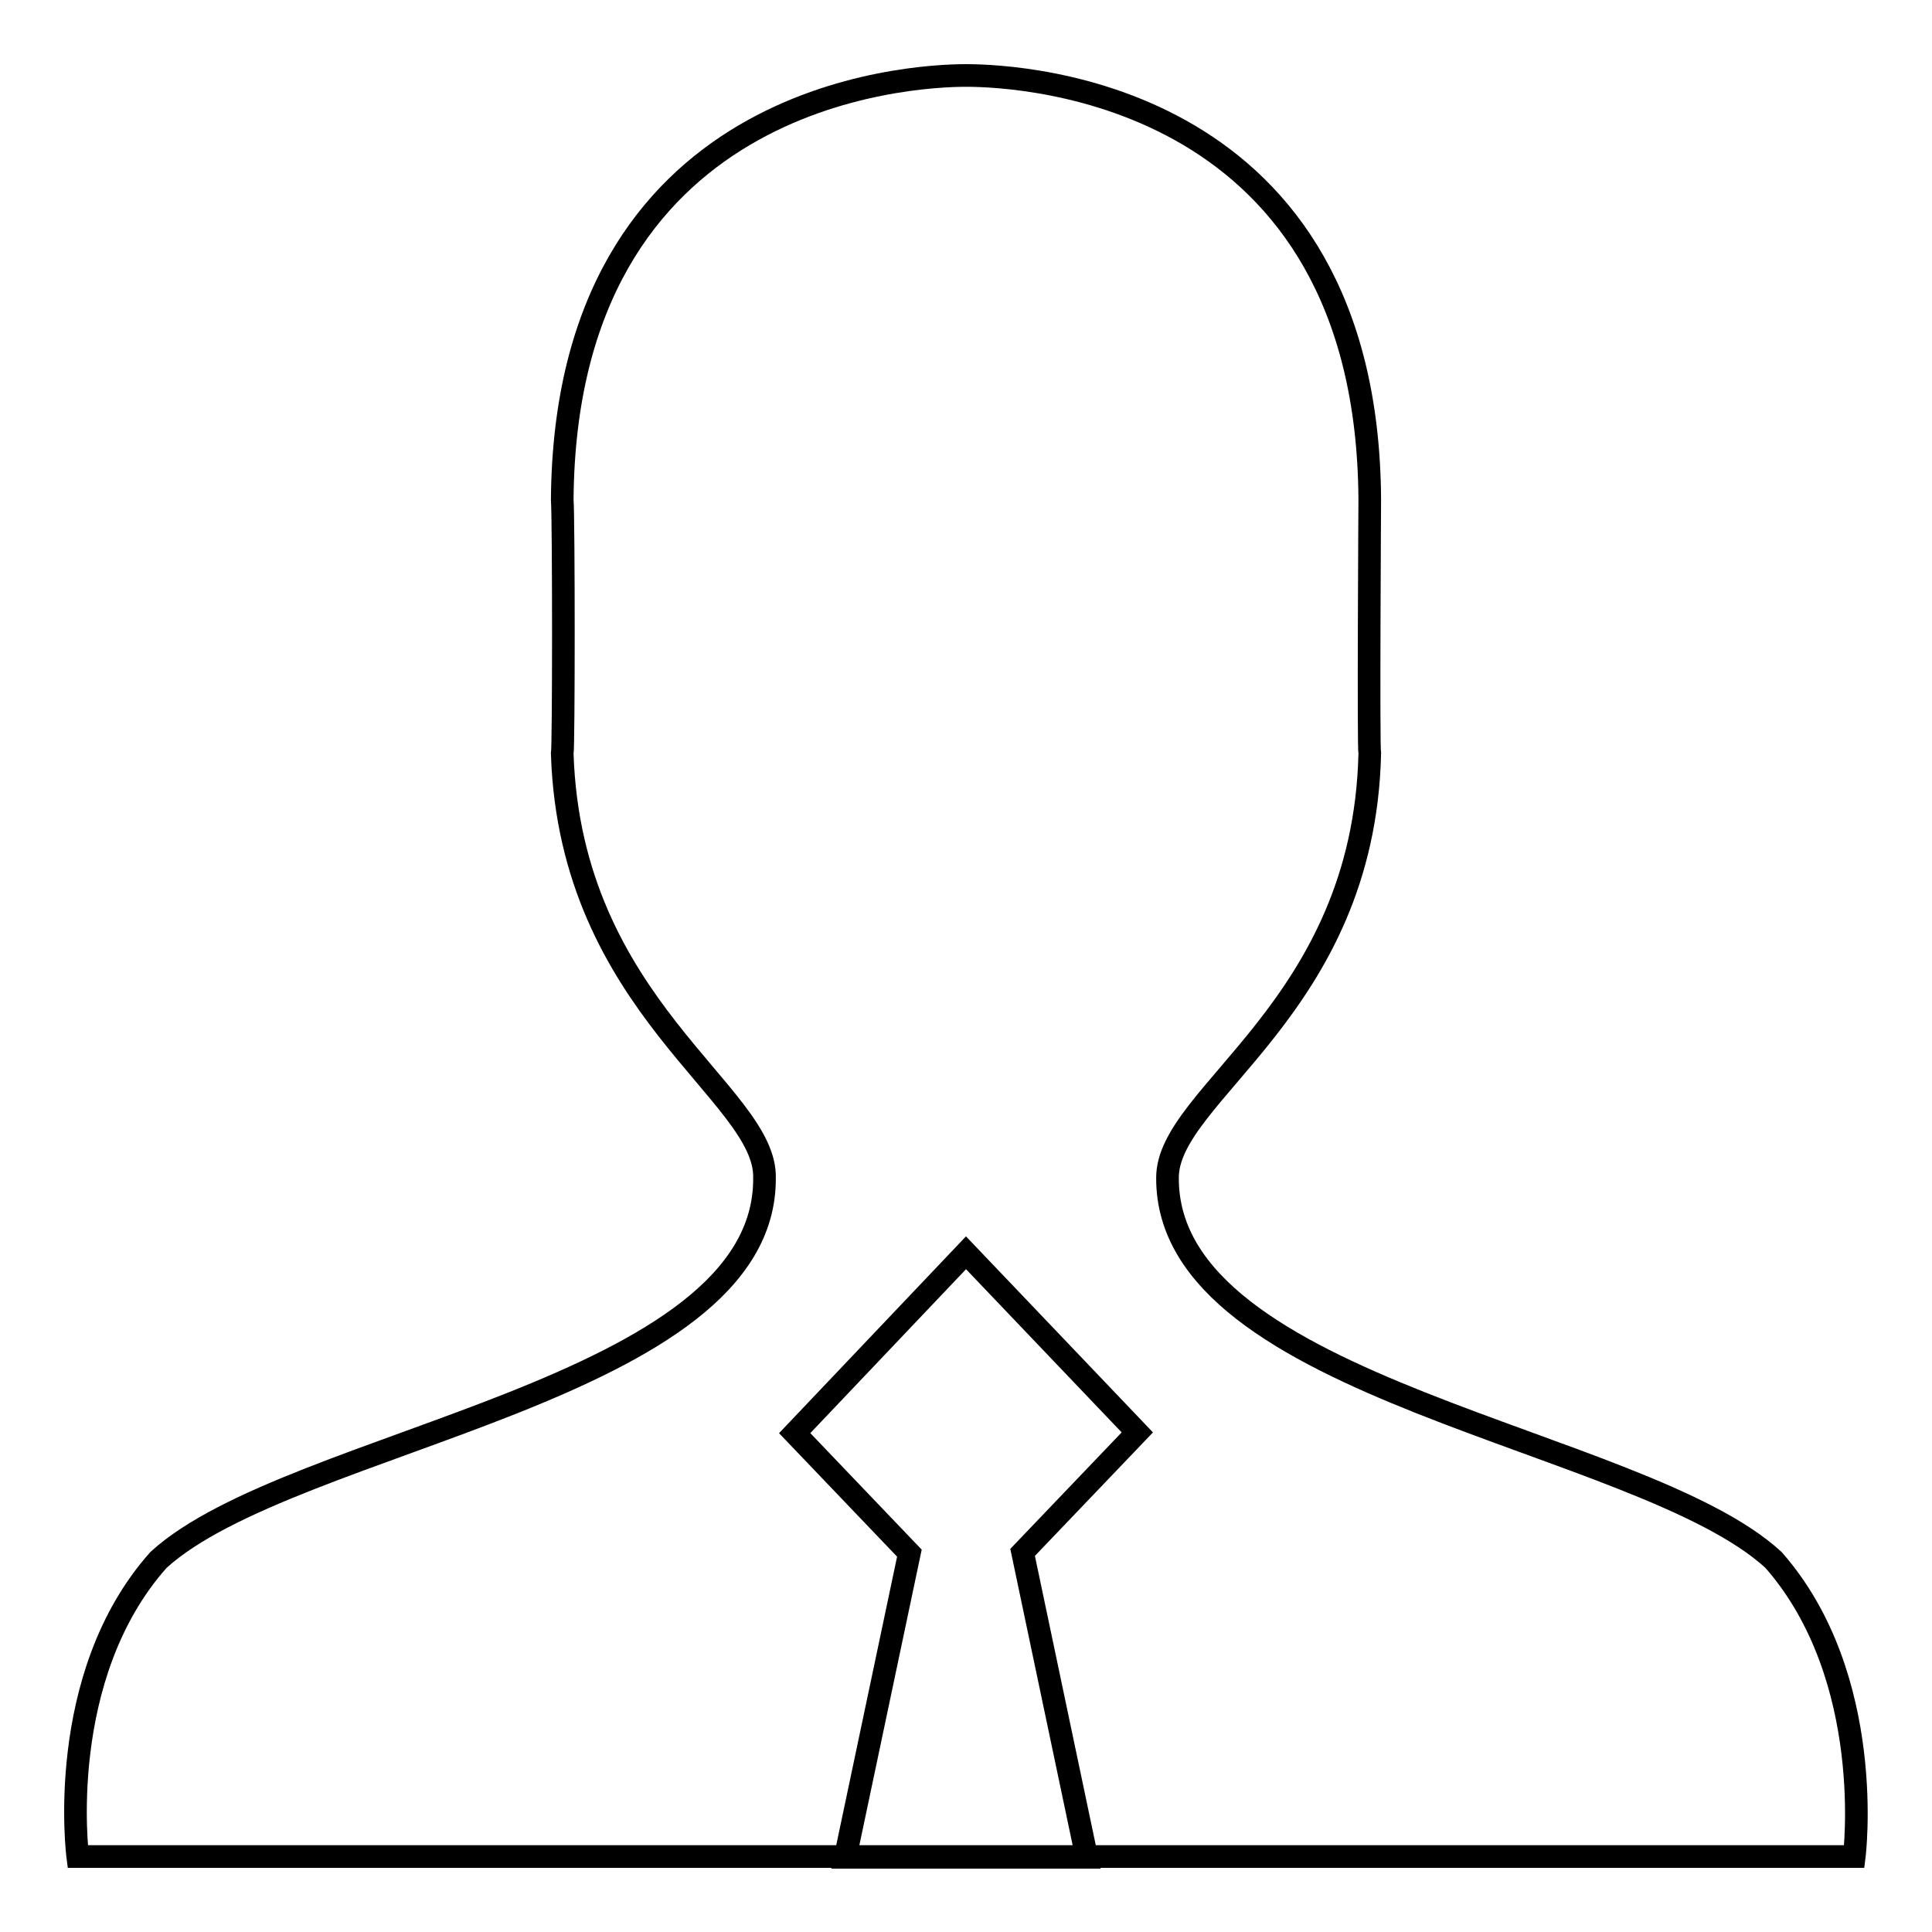
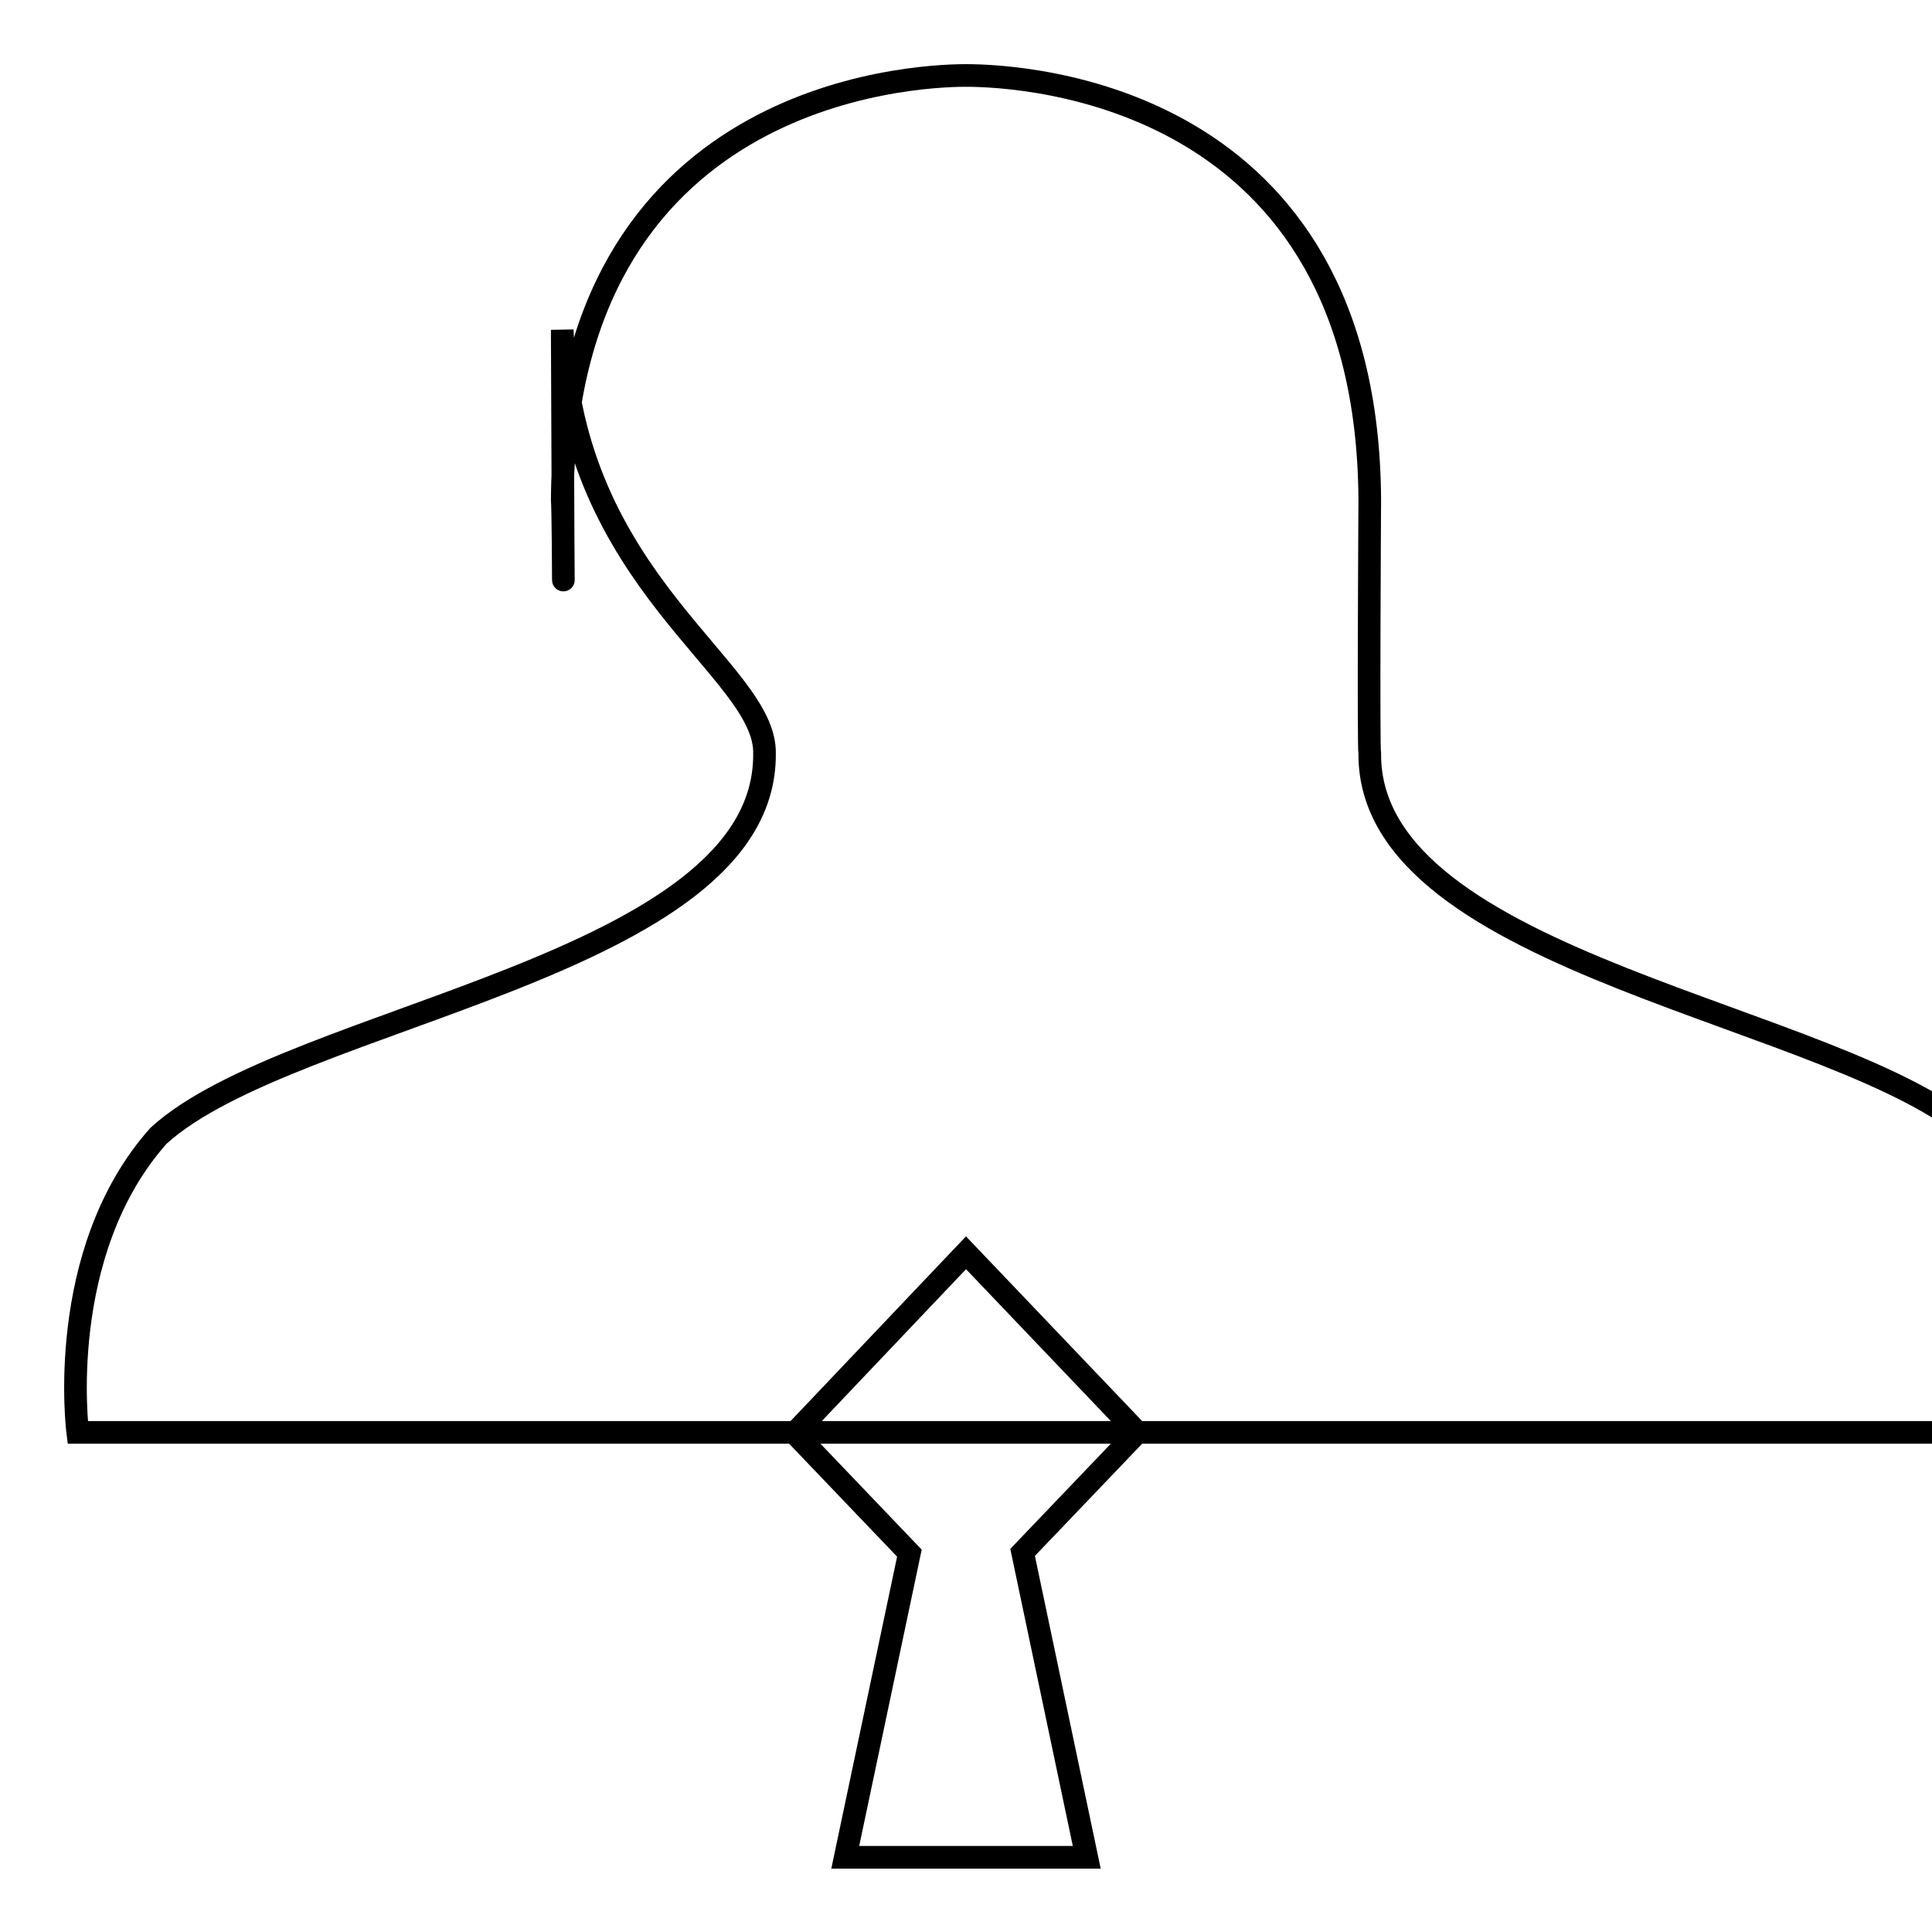
<svg xmlns="http://www.w3.org/2000/svg" version="1.1" x="0px" y="0px" viewBox="0 0 256 256" enable-background="new 0 0 256 256" xml:space="preserve">
  <g>
-     <path stroke-width="3" fill-opacity="0" stroke="#000000" d="M74.5,66.2C74.9,12.4,120.5,10,128,10c7.8,0,53.2,2.4,53.5,56.2c0,0-0.2,32.9,0,33.7 c-0.8,33.7-26.9,45-26.8,56.2c-0.1,28.1,62.7,34.4,80.3,50.6c13.7,15.6,10.7,39.3,10.7,39.3H10.3c0,0-3.1-23.8,10.7-39.3 c17.6-16.1,80.5-22.4,80.3-50.6c0.3-11.2-25.7-22.7-26.8-56.2C74.7,99,74.7,69.1,74.5,66.2L74.5,66.2z M135.5,205.7l15.2-15.9 L128,166l-22.7,23.9l15.2,15.9l-8.5,40.3H144L135.5,205.7z" />
+     <path stroke-width="3" fill-opacity="0" stroke="#000000" d="M74.5,66.2C74.9,12.4,120.5,10,128,10c7.8,0,53.2,2.4,53.5,56.2c0,0-0.2,32.9,0,33.7 c-0.1,28.1,62.7,34.4,80.3,50.6c13.7,15.6,10.7,39.3,10.7,39.3H10.3c0,0-3.1-23.8,10.7-39.3 c17.6-16.1,80.5-22.4,80.3-50.6c0.3-11.2-25.7-22.7-26.8-56.2C74.7,99,74.7,69.1,74.5,66.2L74.5,66.2z M135.5,205.7l15.2-15.9 L128,166l-22.7,23.9l15.2,15.9l-8.5,40.3H144L135.5,205.7z" />
  </g>
</svg>